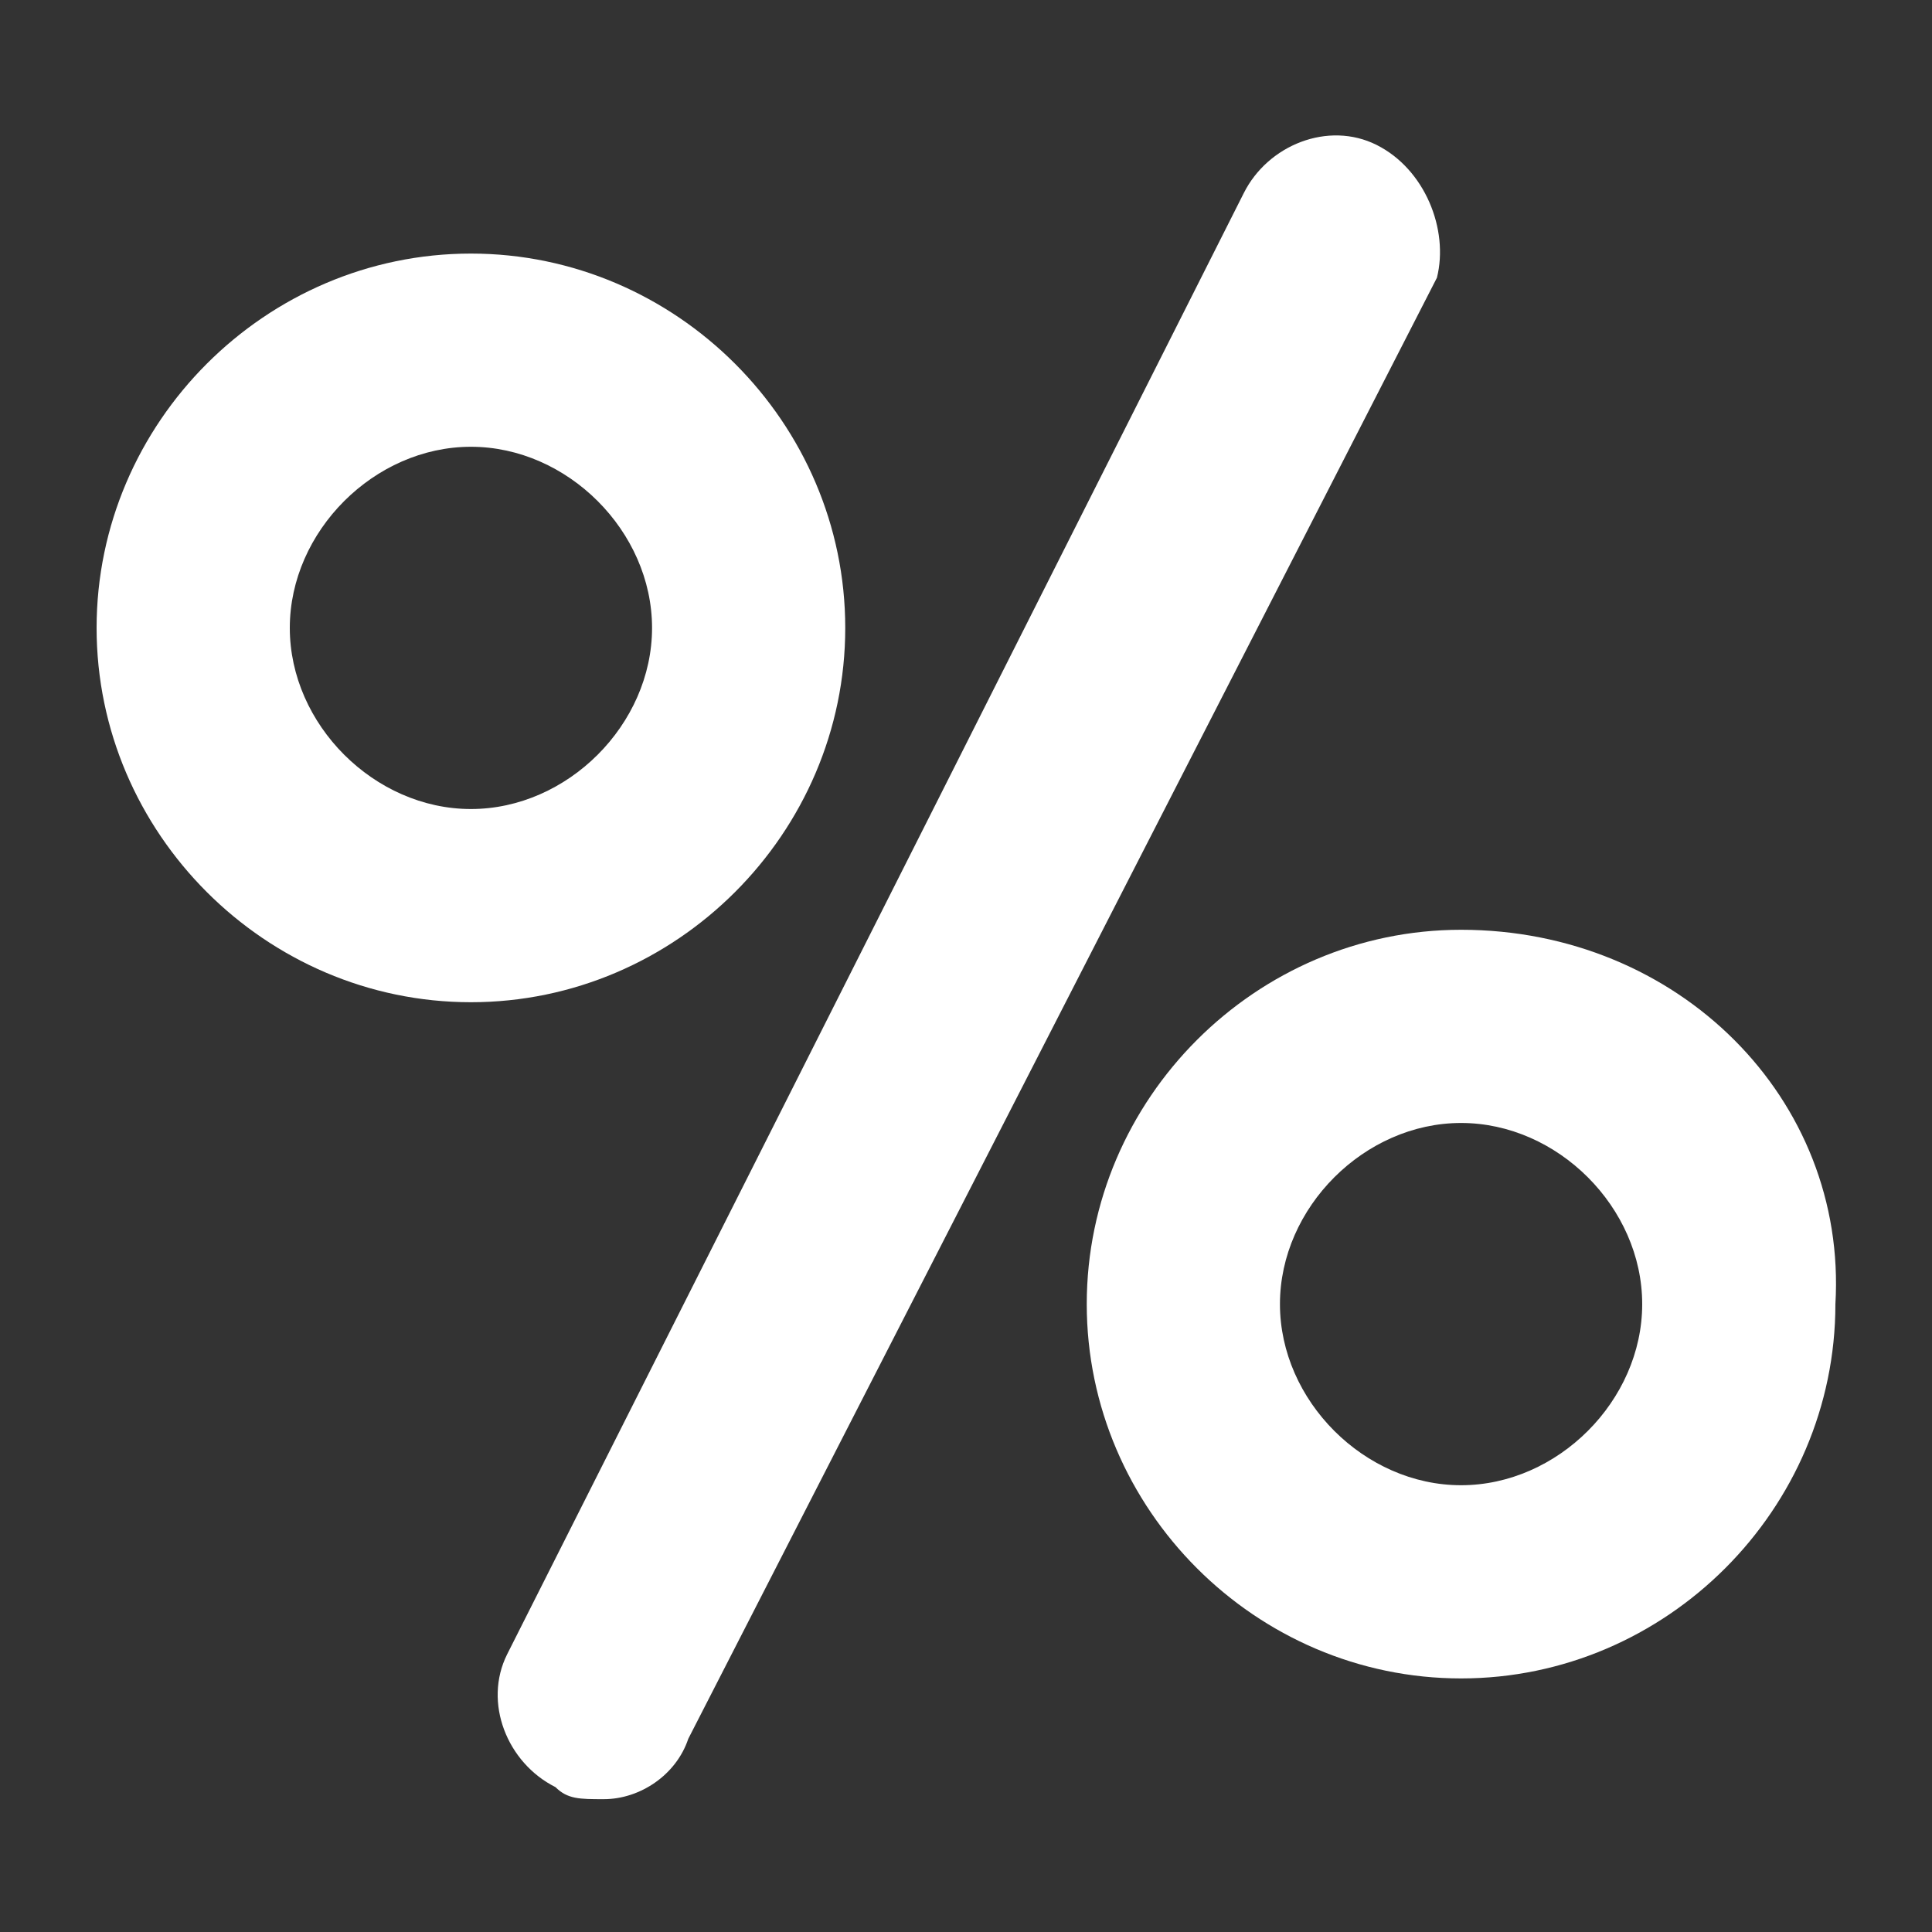
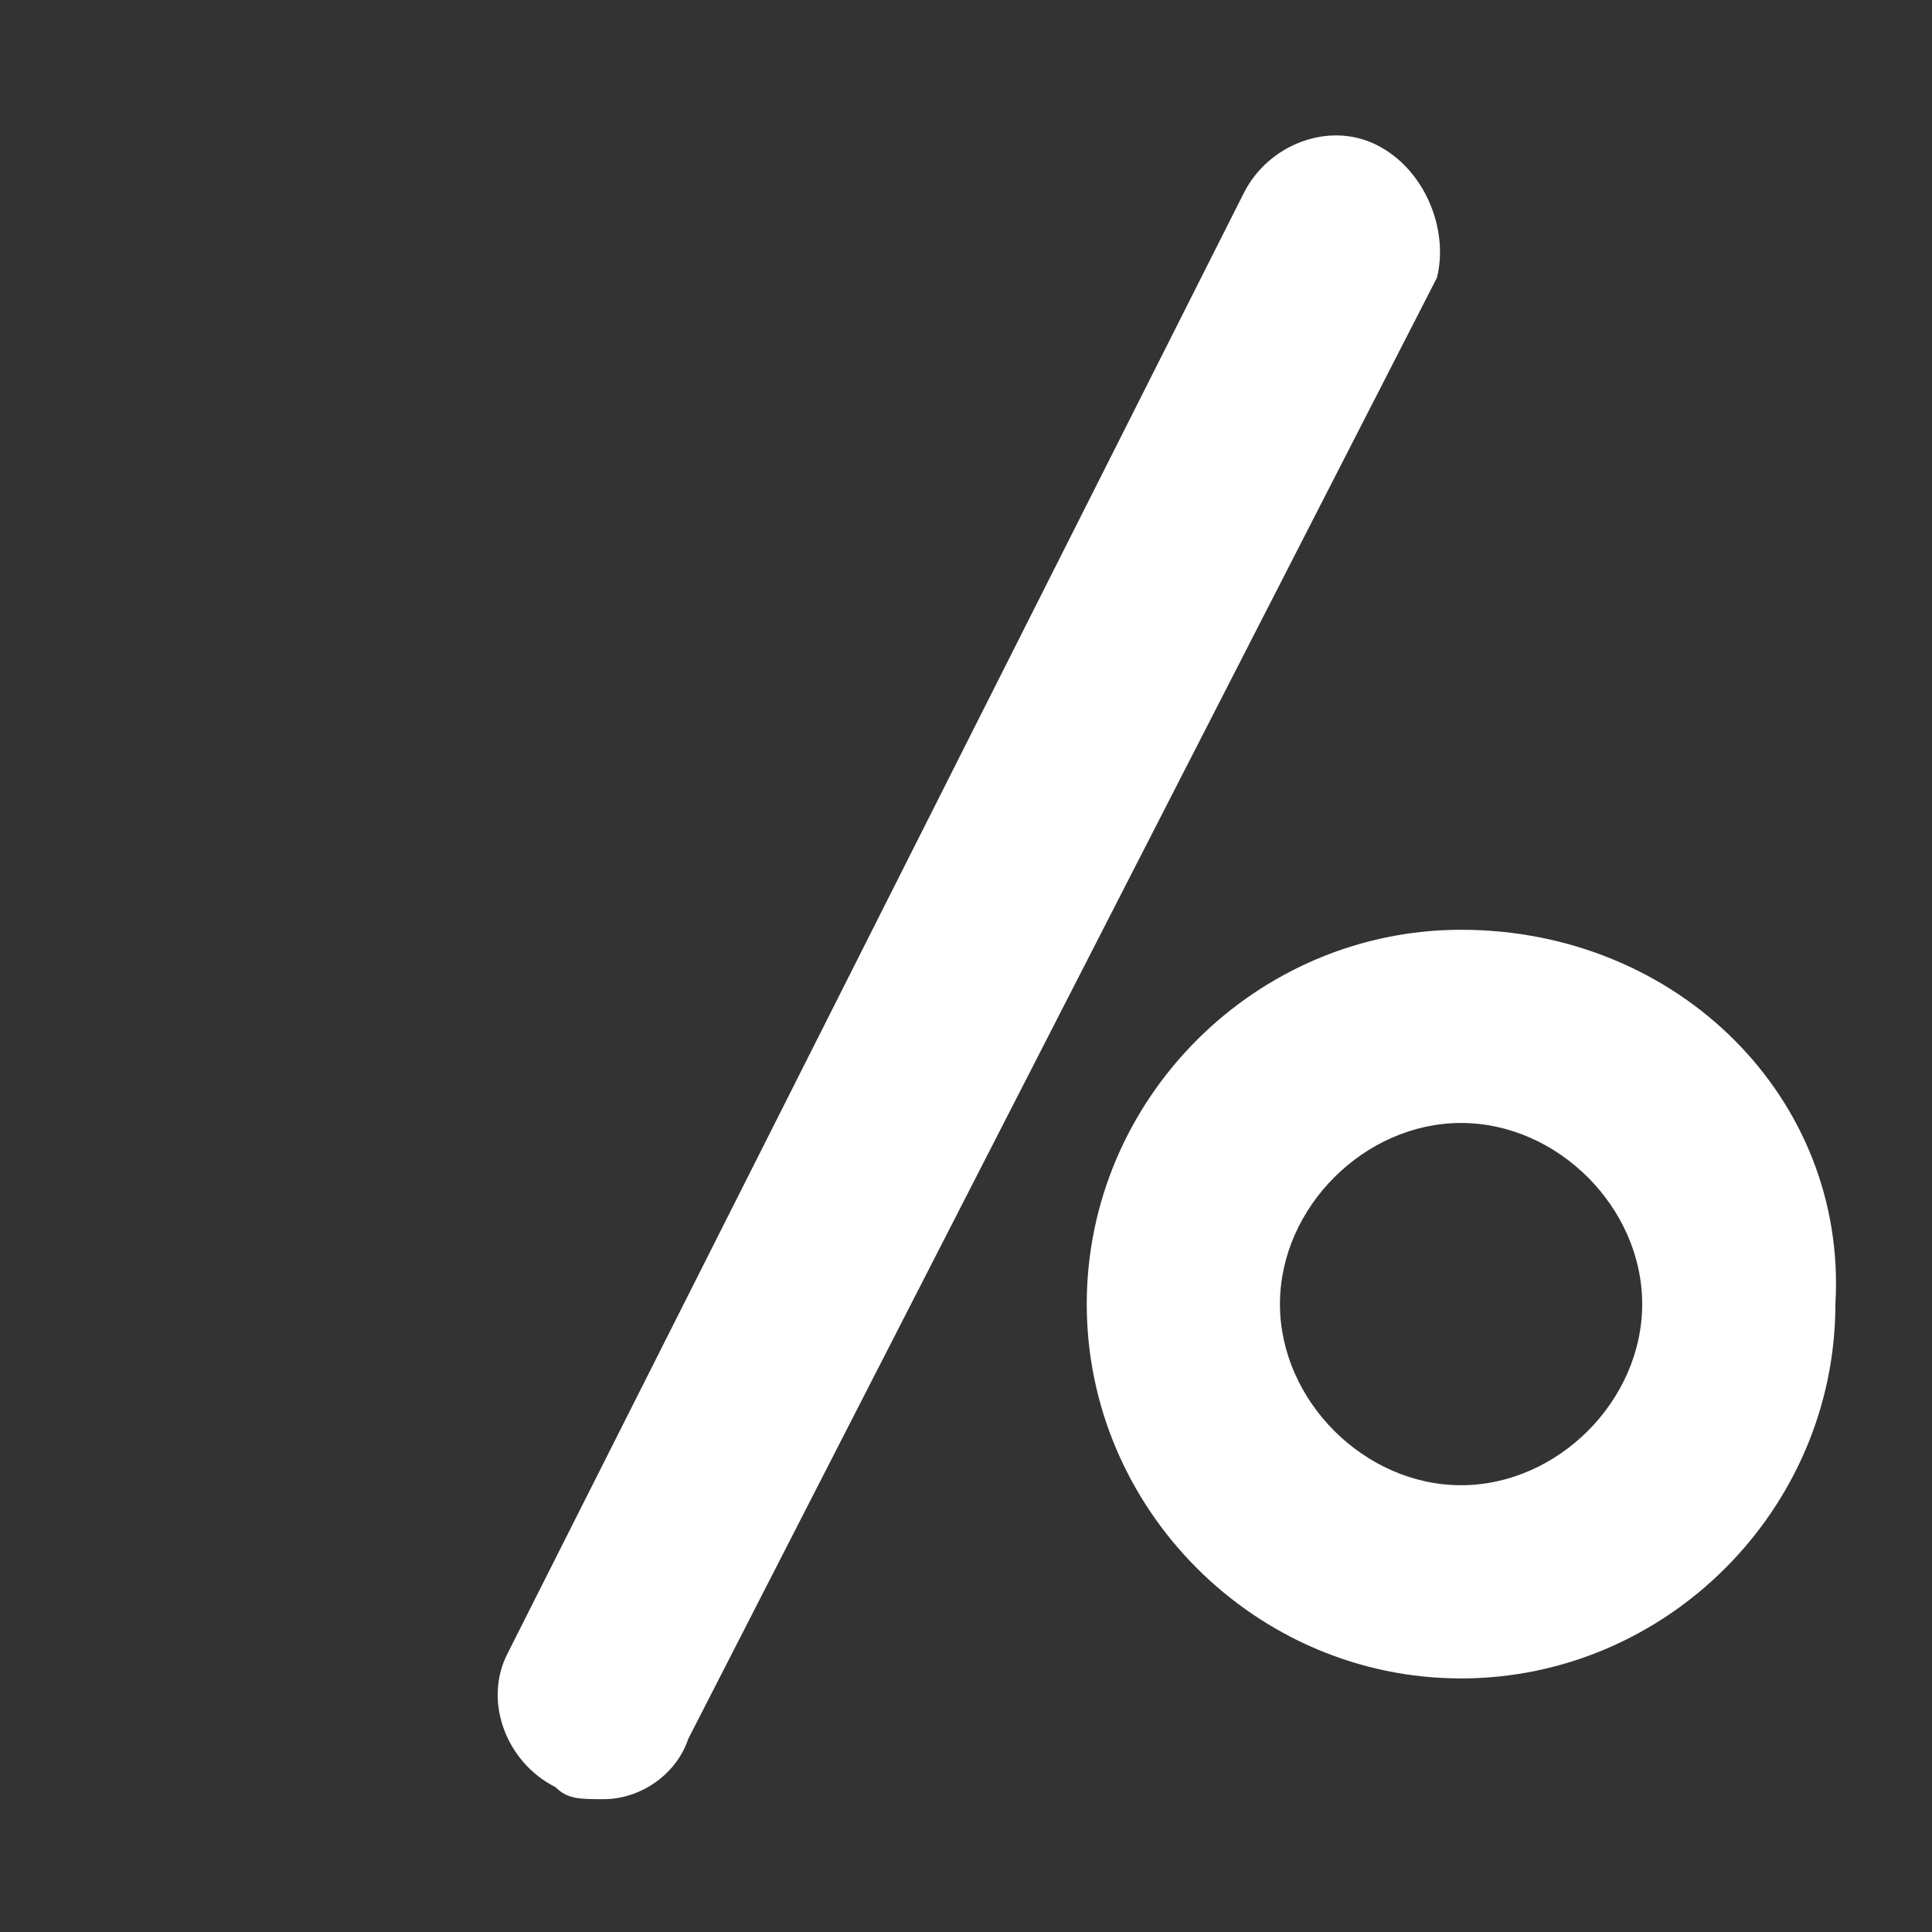
<svg xmlns="http://www.w3.org/2000/svg" version="1.1" id="Layer_3" x="0px" y="0px" width="16px" height="16px" viewBox="0 0 16 16" style="enable-background:new 0 0 16 16;" xml:space="preserve">
  <rect x="0" y="0" width="16" height="16" fill="#333333" stroke="none" />
  <style type="text/css"> .st0{fill:#FFFFFF;} </style>
  <g>
    <path class="st0" d="M11.4,1.2c-0.4-0.2-0.9,0-1.1,0.4L4.2,13.7c-0.2,0.4,0,0.9,0.4,1.1c0.1,0.1,0.2,0.1,0.4,0.1 c0.3,0,0.6-0.2,0.7-0.5l6.2-12.1C12,1.9,11.8,1.4,11.4,1.2z" />
-     <path class="st0" d="M7,5.2c0-1.7-1.4-3.1-3.1-3.1c-1.7,0-3.1,1.4-3.1,3.1c0,1.7,1.4,3.1,3.1,3.1C5.6,8.3,7,6.9,7,5.2z M3.9,6.7 C3.1,6.7,2.4,6,2.4,5.2c0-0.8,0.7-1.5,1.5-1.5c0.8,0,1.5,0.7,1.5,1.5C5.4,6,4.7,6.7,3.9,6.7z" />
    <path class="st0" d="M12.1,7.7C10.4,7.7,9,9.1,9,10.8s1.4,3.1,3.1,3.1c1.7,0,3.1-1.4,3.1-3.1C15.3,9.1,13.9,7.7,12.1,7.7z M12.1,12.3c-0.8,0-1.5-0.7-1.5-1.5c0-0.8,0.7-1.5,1.5-1.5c0.8,0,1.5,0.7,1.5,1.5C13.6,11.6,12.9,12.3,12.1,12.3z" />
  </g>
</svg>